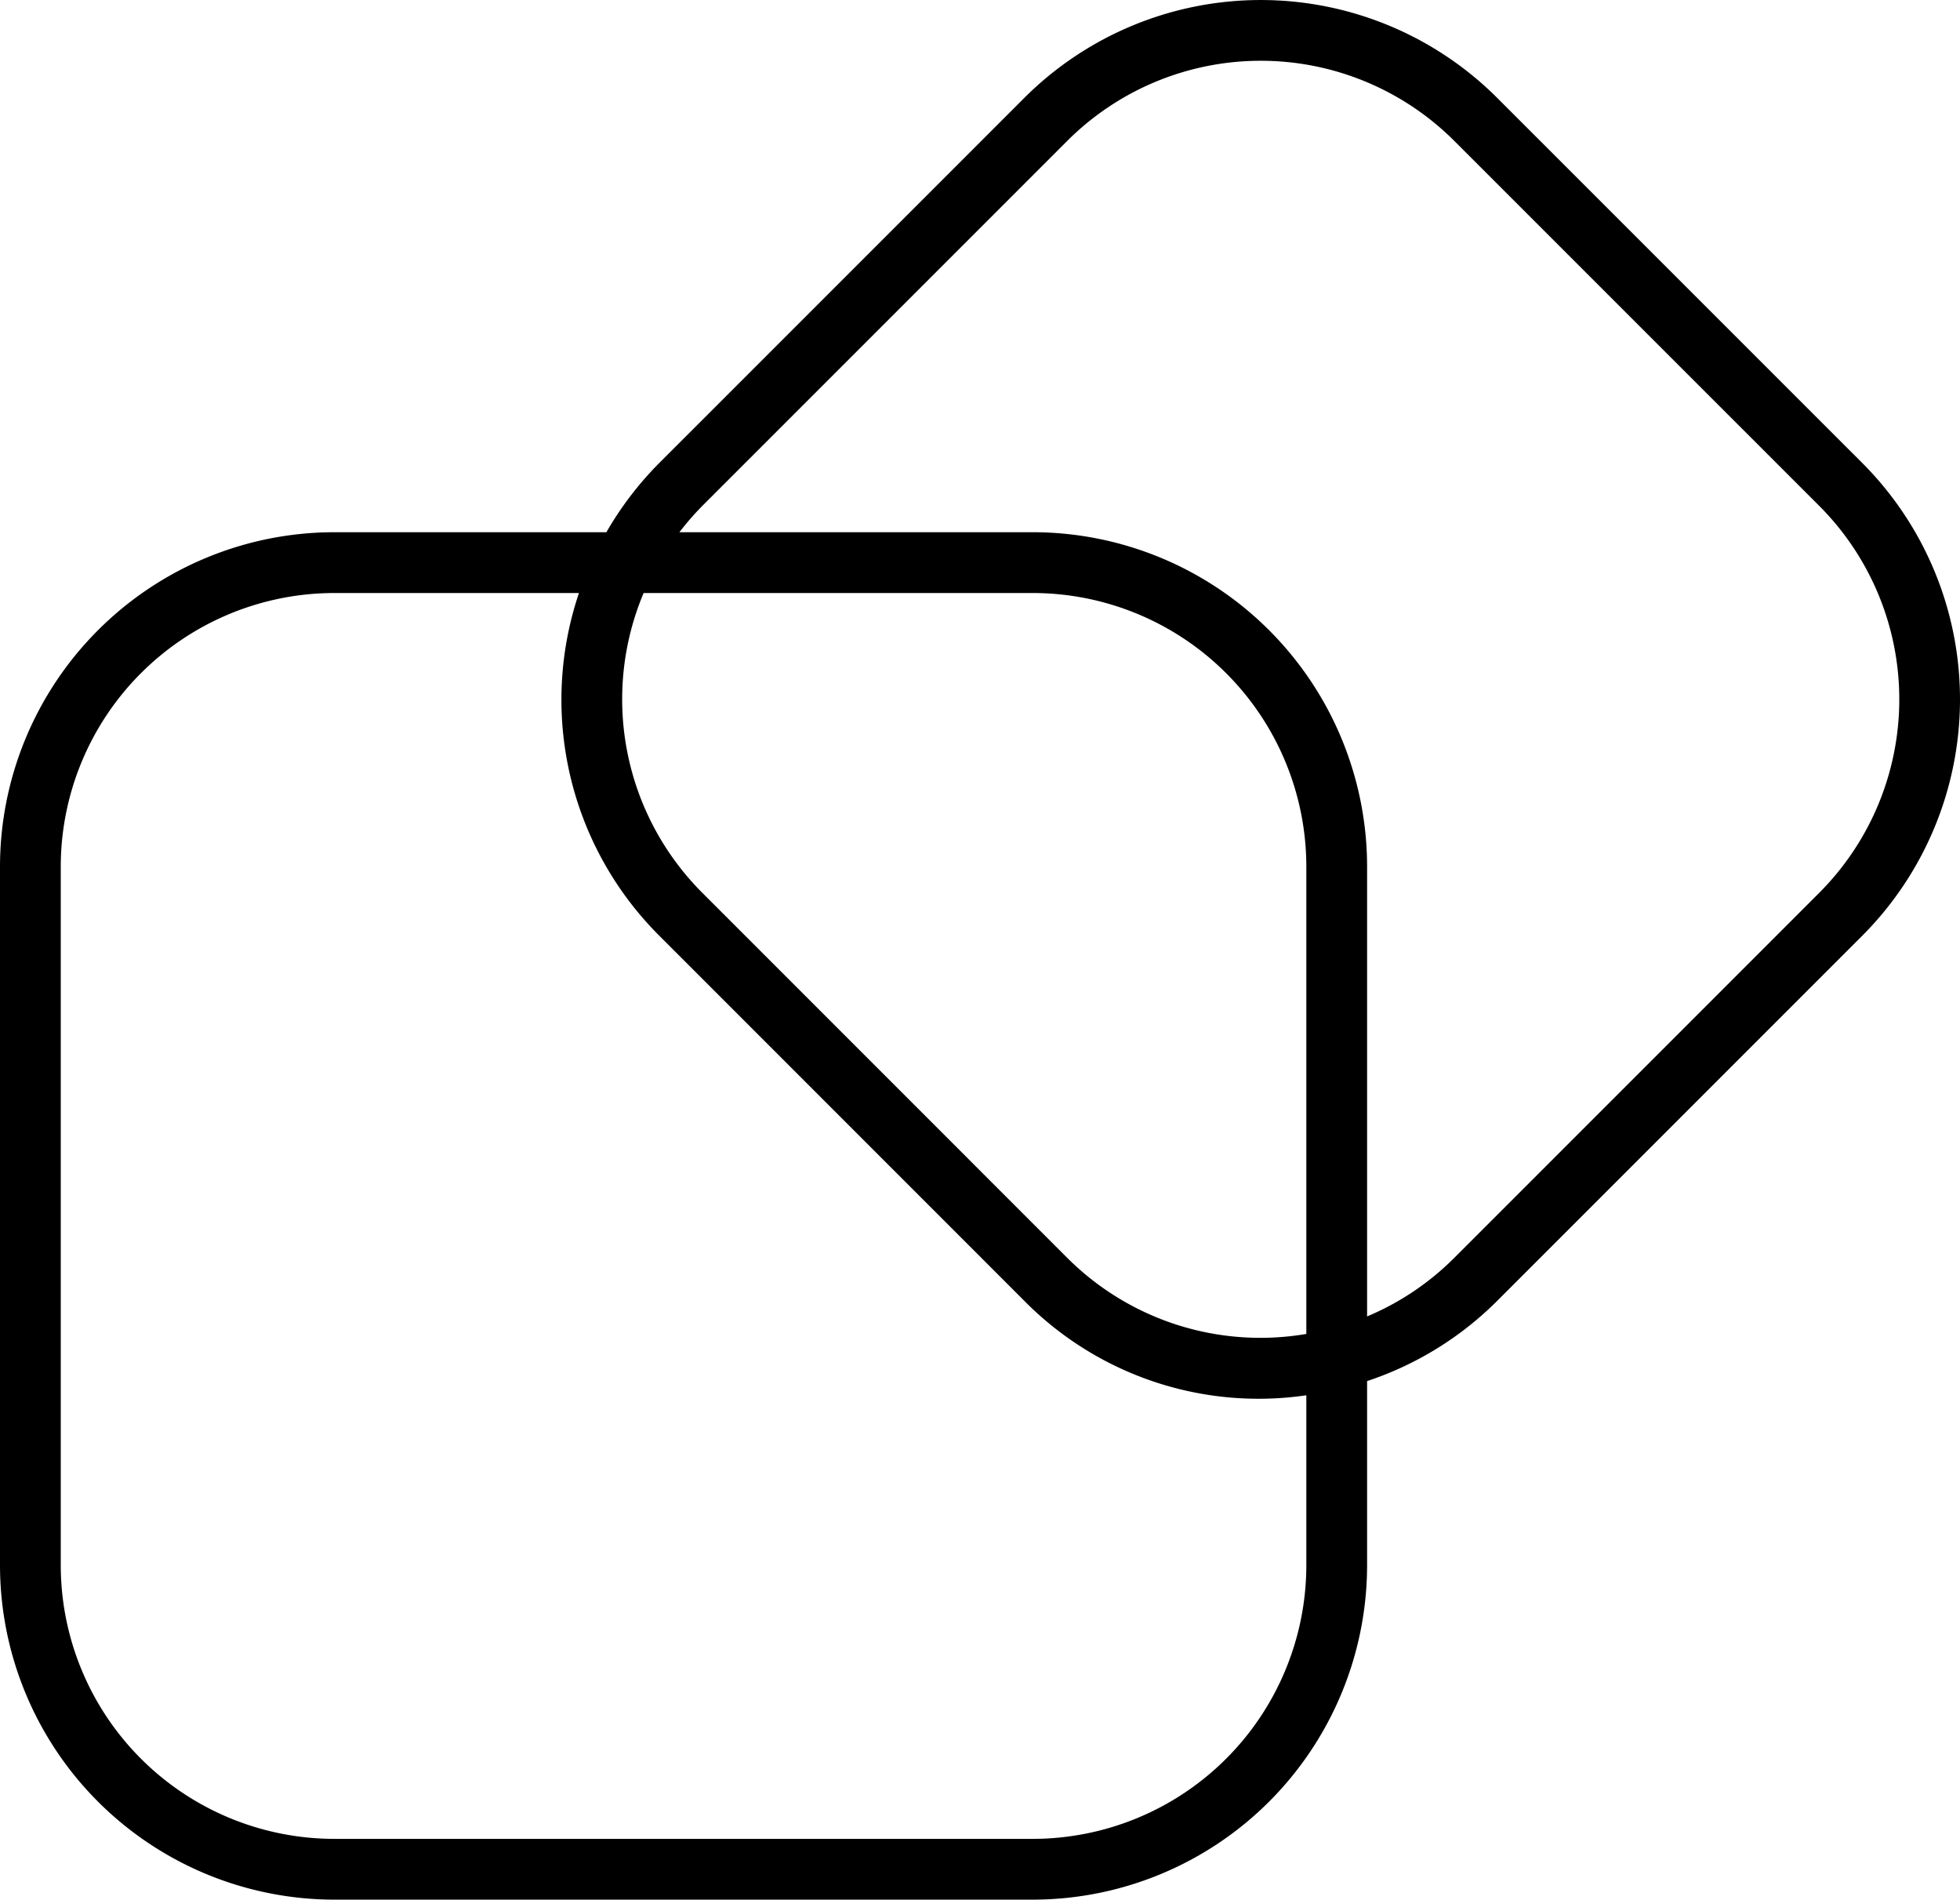
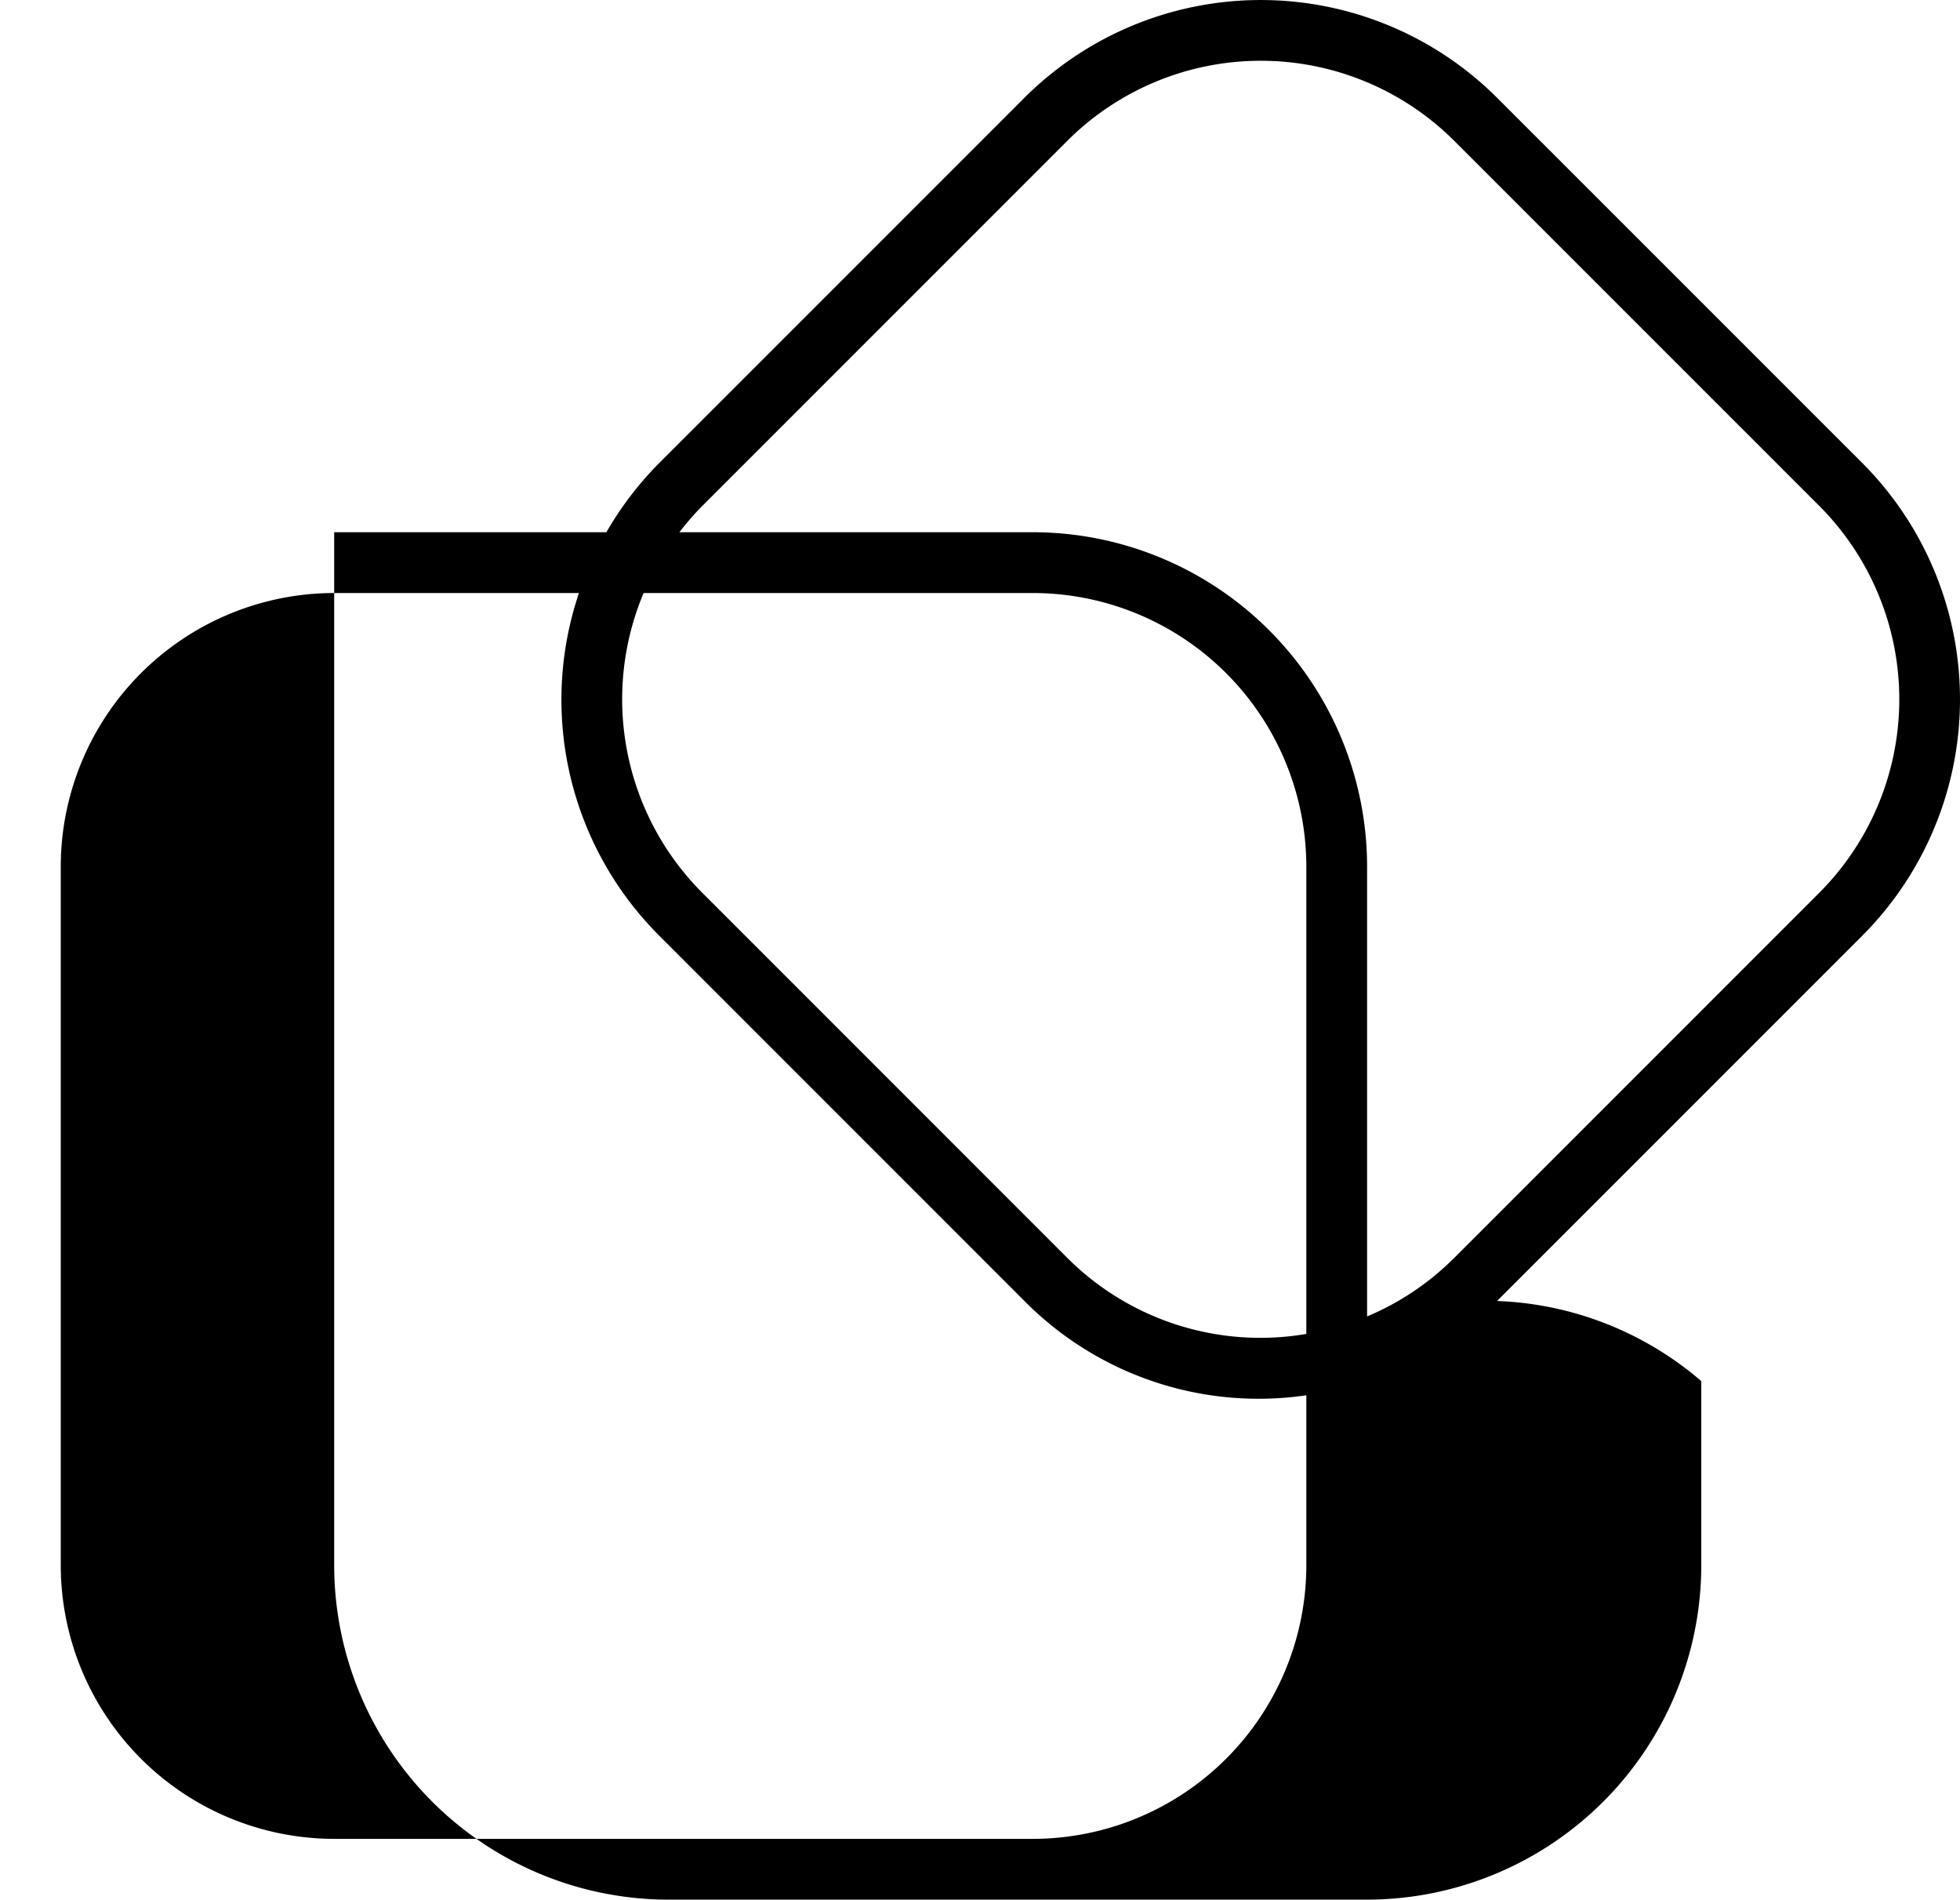
<svg xmlns="http://www.w3.org/2000/svg" id="ba93a6c2-960a-4115-a812-d588bb1edf08" data-name="Layer 1" width="64.515" height="62.516" viewBox="0 0 64.515 62.516">
-   <path d="M61.539,16.482,49.517,4.462a11.013,11.013,0,0,0-15.556,0l-12.021,12.02a11.042,11.042,0,0,0-1.74,2.278H11.24a11.012,11.012,0,0,0-11,11V52.761a11.012,11.012,0,0,0,11,11h23a11.012,11.012,0,0,0,10.999-11V46.696A10.917,10.917,0,0,0,49.517,44.06L61.539,32.038A11.014,11.014,0,0,0,61.539,16.482Zm-18.3,36.279a9.01,9.01,0,0,1-8.999,9h-23a9.01,9.01,0,0,1-9-9v-23a9.01,9.01,0,0,1,9-9h8.057a10.972,10.972,0,0,0,2.644,11.278L33.961,44.06a10.839,10.839,0,0,0,9.278,3.103Zm0-7.617a8.99,8.99,0,0,1-7.864-2.498l-12.02-12.021a9.01,9.01,0,0,1-1.93-9.864H34.24a9.01,9.01,0,0,1,8.999,9Zm16.886-14.52L48.103,42.646a8.944,8.944,0,0,1-2.864,1.922V29.76a11.012,11.012,0,0,0-10.999-11H22.604a9.116,9.116,0,0,1,.751-.864l12.02-12.02a9.012,9.012,0,0,1,12.728,0L60.125,17.896A9.011,9.011,0,0,1,60.125,30.624Z" transform="translate(-0.24 -1.245)" />
+   <path d="M61.539,16.482,49.517,4.462a11.013,11.013,0,0,0-15.556,0l-12.021,12.02a11.042,11.042,0,0,0-1.74,2.278H11.24V52.761a11.012,11.012,0,0,0,11,11h23a11.012,11.012,0,0,0,10.999-11V46.696A10.917,10.917,0,0,0,49.517,44.06L61.539,32.038A11.014,11.014,0,0,0,61.539,16.482Zm-18.3,36.279a9.01,9.01,0,0,1-8.999,9h-23a9.01,9.01,0,0,1-9-9v-23a9.01,9.01,0,0,1,9-9h8.057a10.972,10.972,0,0,0,2.644,11.278L33.961,44.06a10.839,10.839,0,0,0,9.278,3.103Zm0-7.617a8.99,8.99,0,0,1-7.864-2.498l-12.02-12.021a9.01,9.01,0,0,1-1.93-9.864H34.24a9.01,9.01,0,0,1,8.999,9Zm16.886-14.52L48.103,42.646a8.944,8.944,0,0,1-2.864,1.922V29.76a11.012,11.012,0,0,0-10.999-11H22.604a9.116,9.116,0,0,1,.751-.864l12.02-12.02a9.012,9.012,0,0,1,12.728,0L60.125,17.896A9.011,9.011,0,0,1,60.125,30.624Z" transform="translate(-0.24 -1.245)" />
</svg>